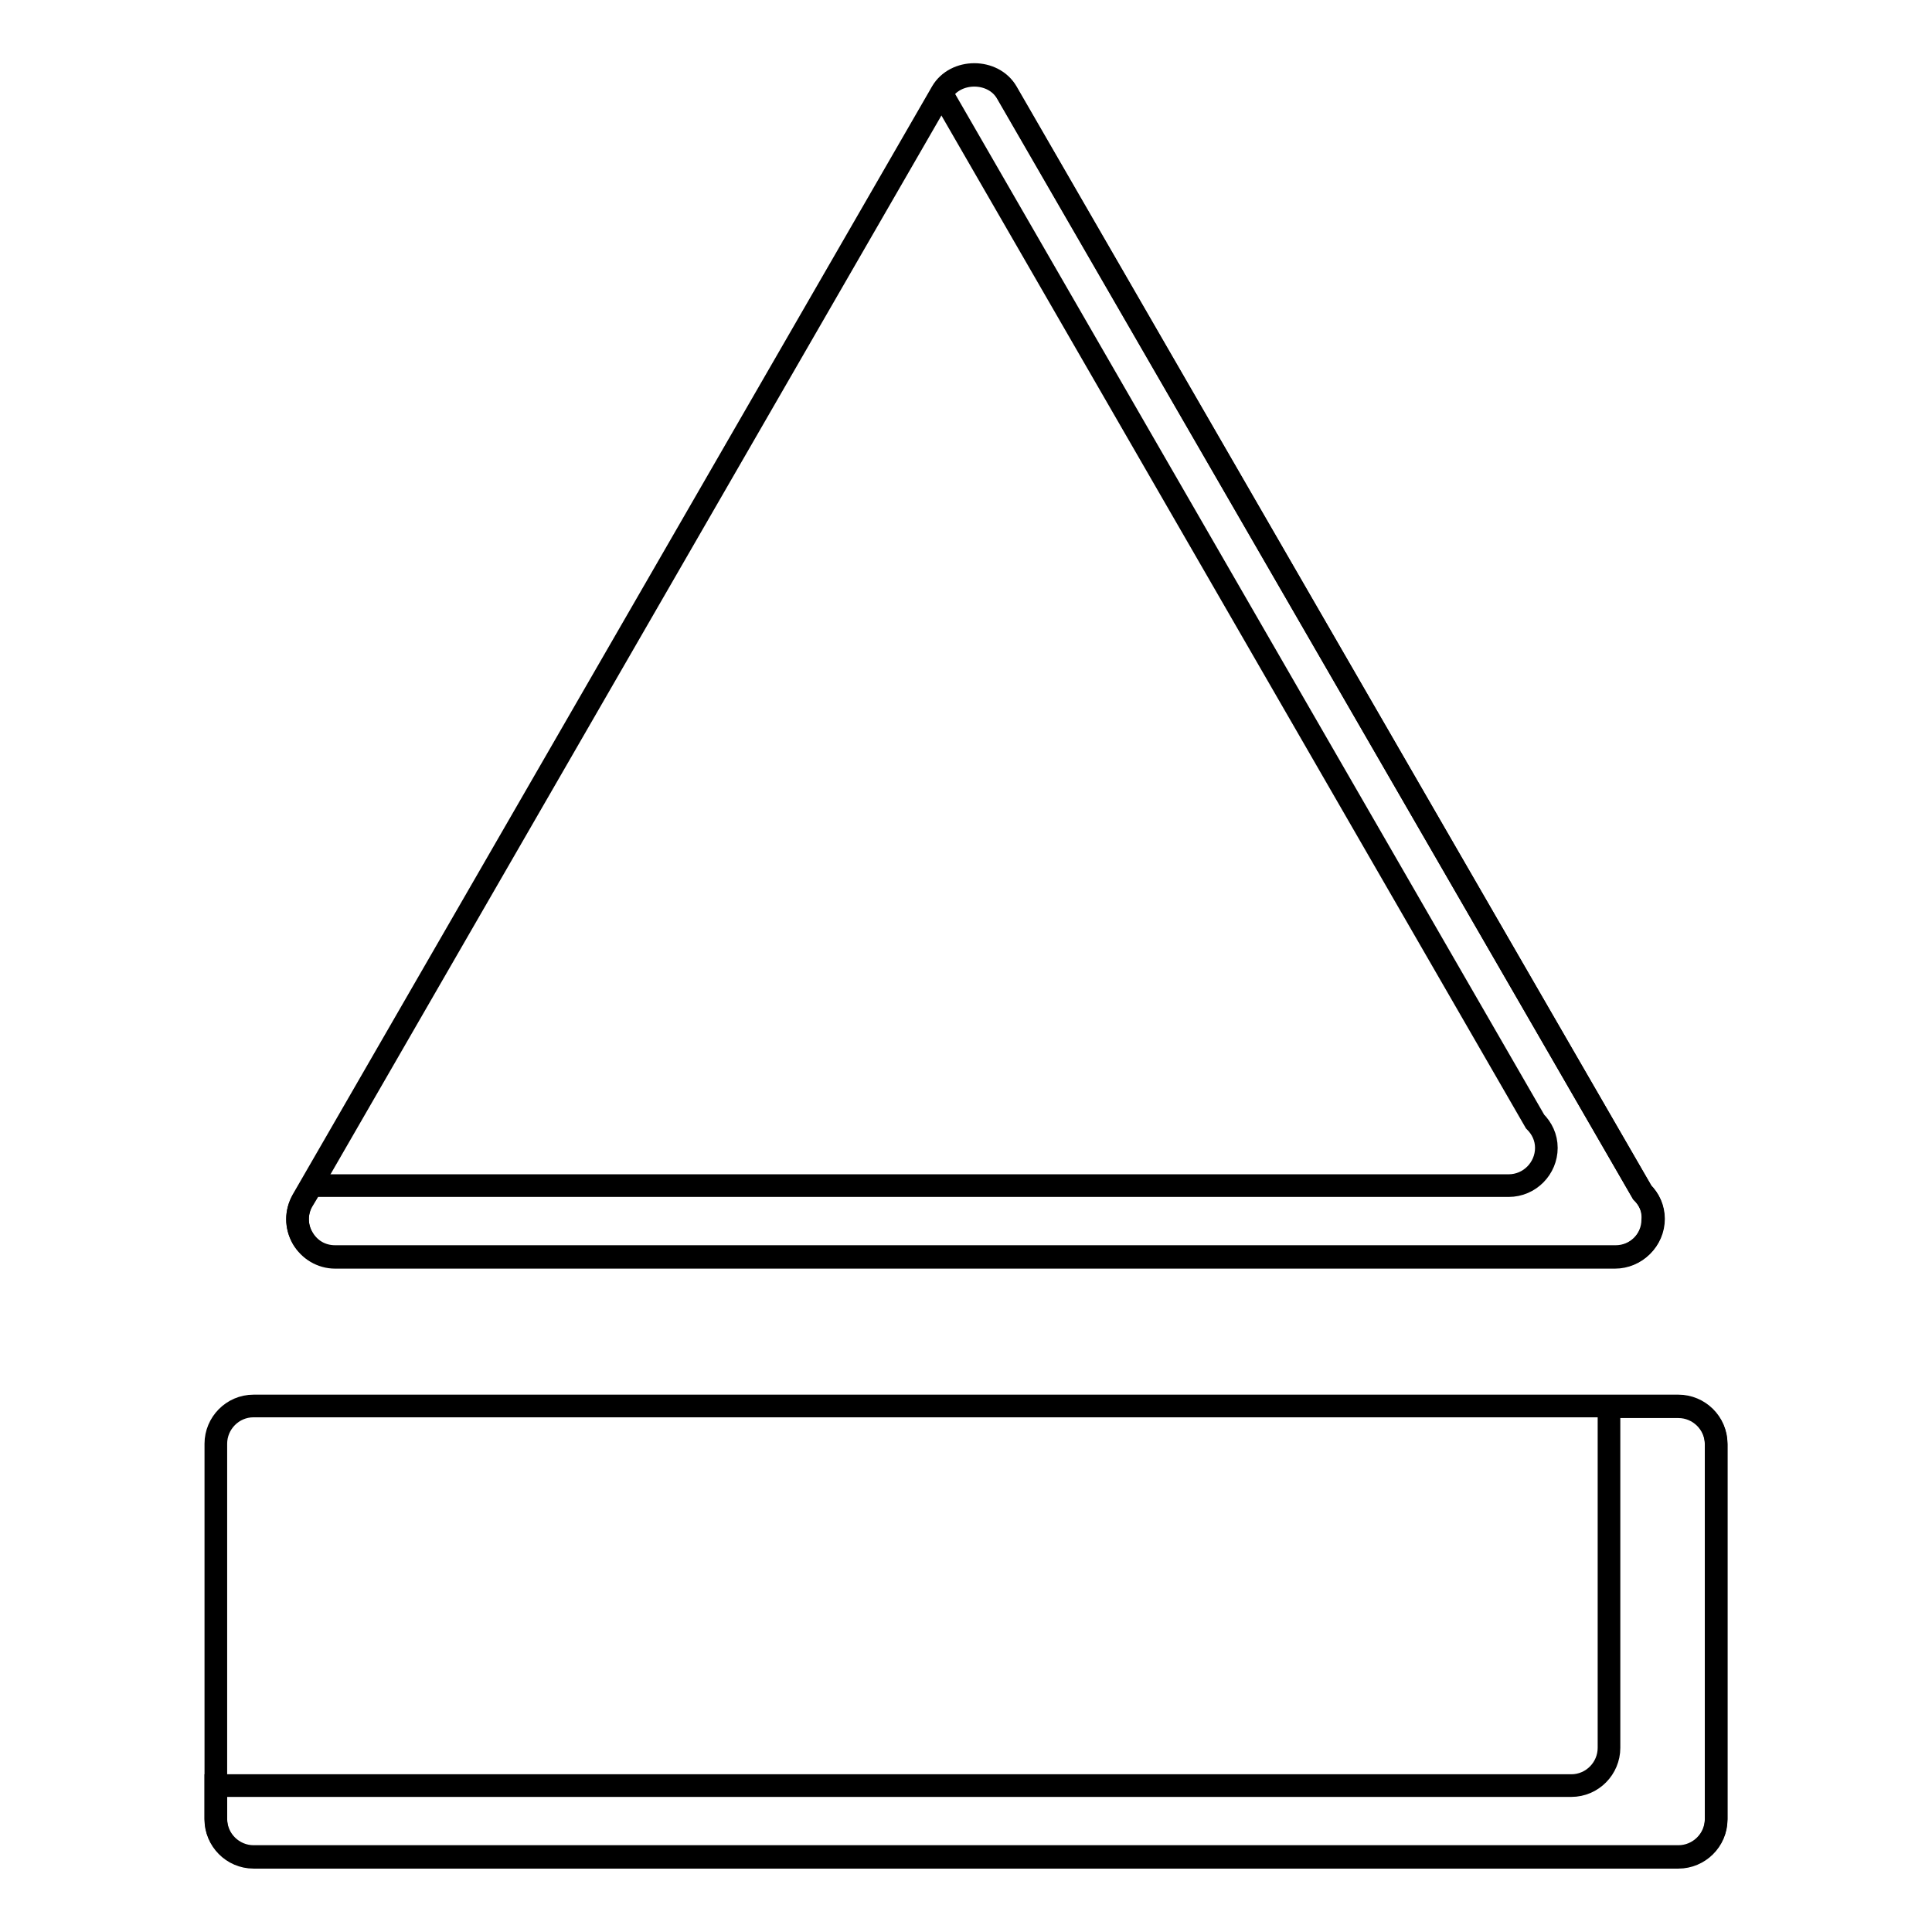
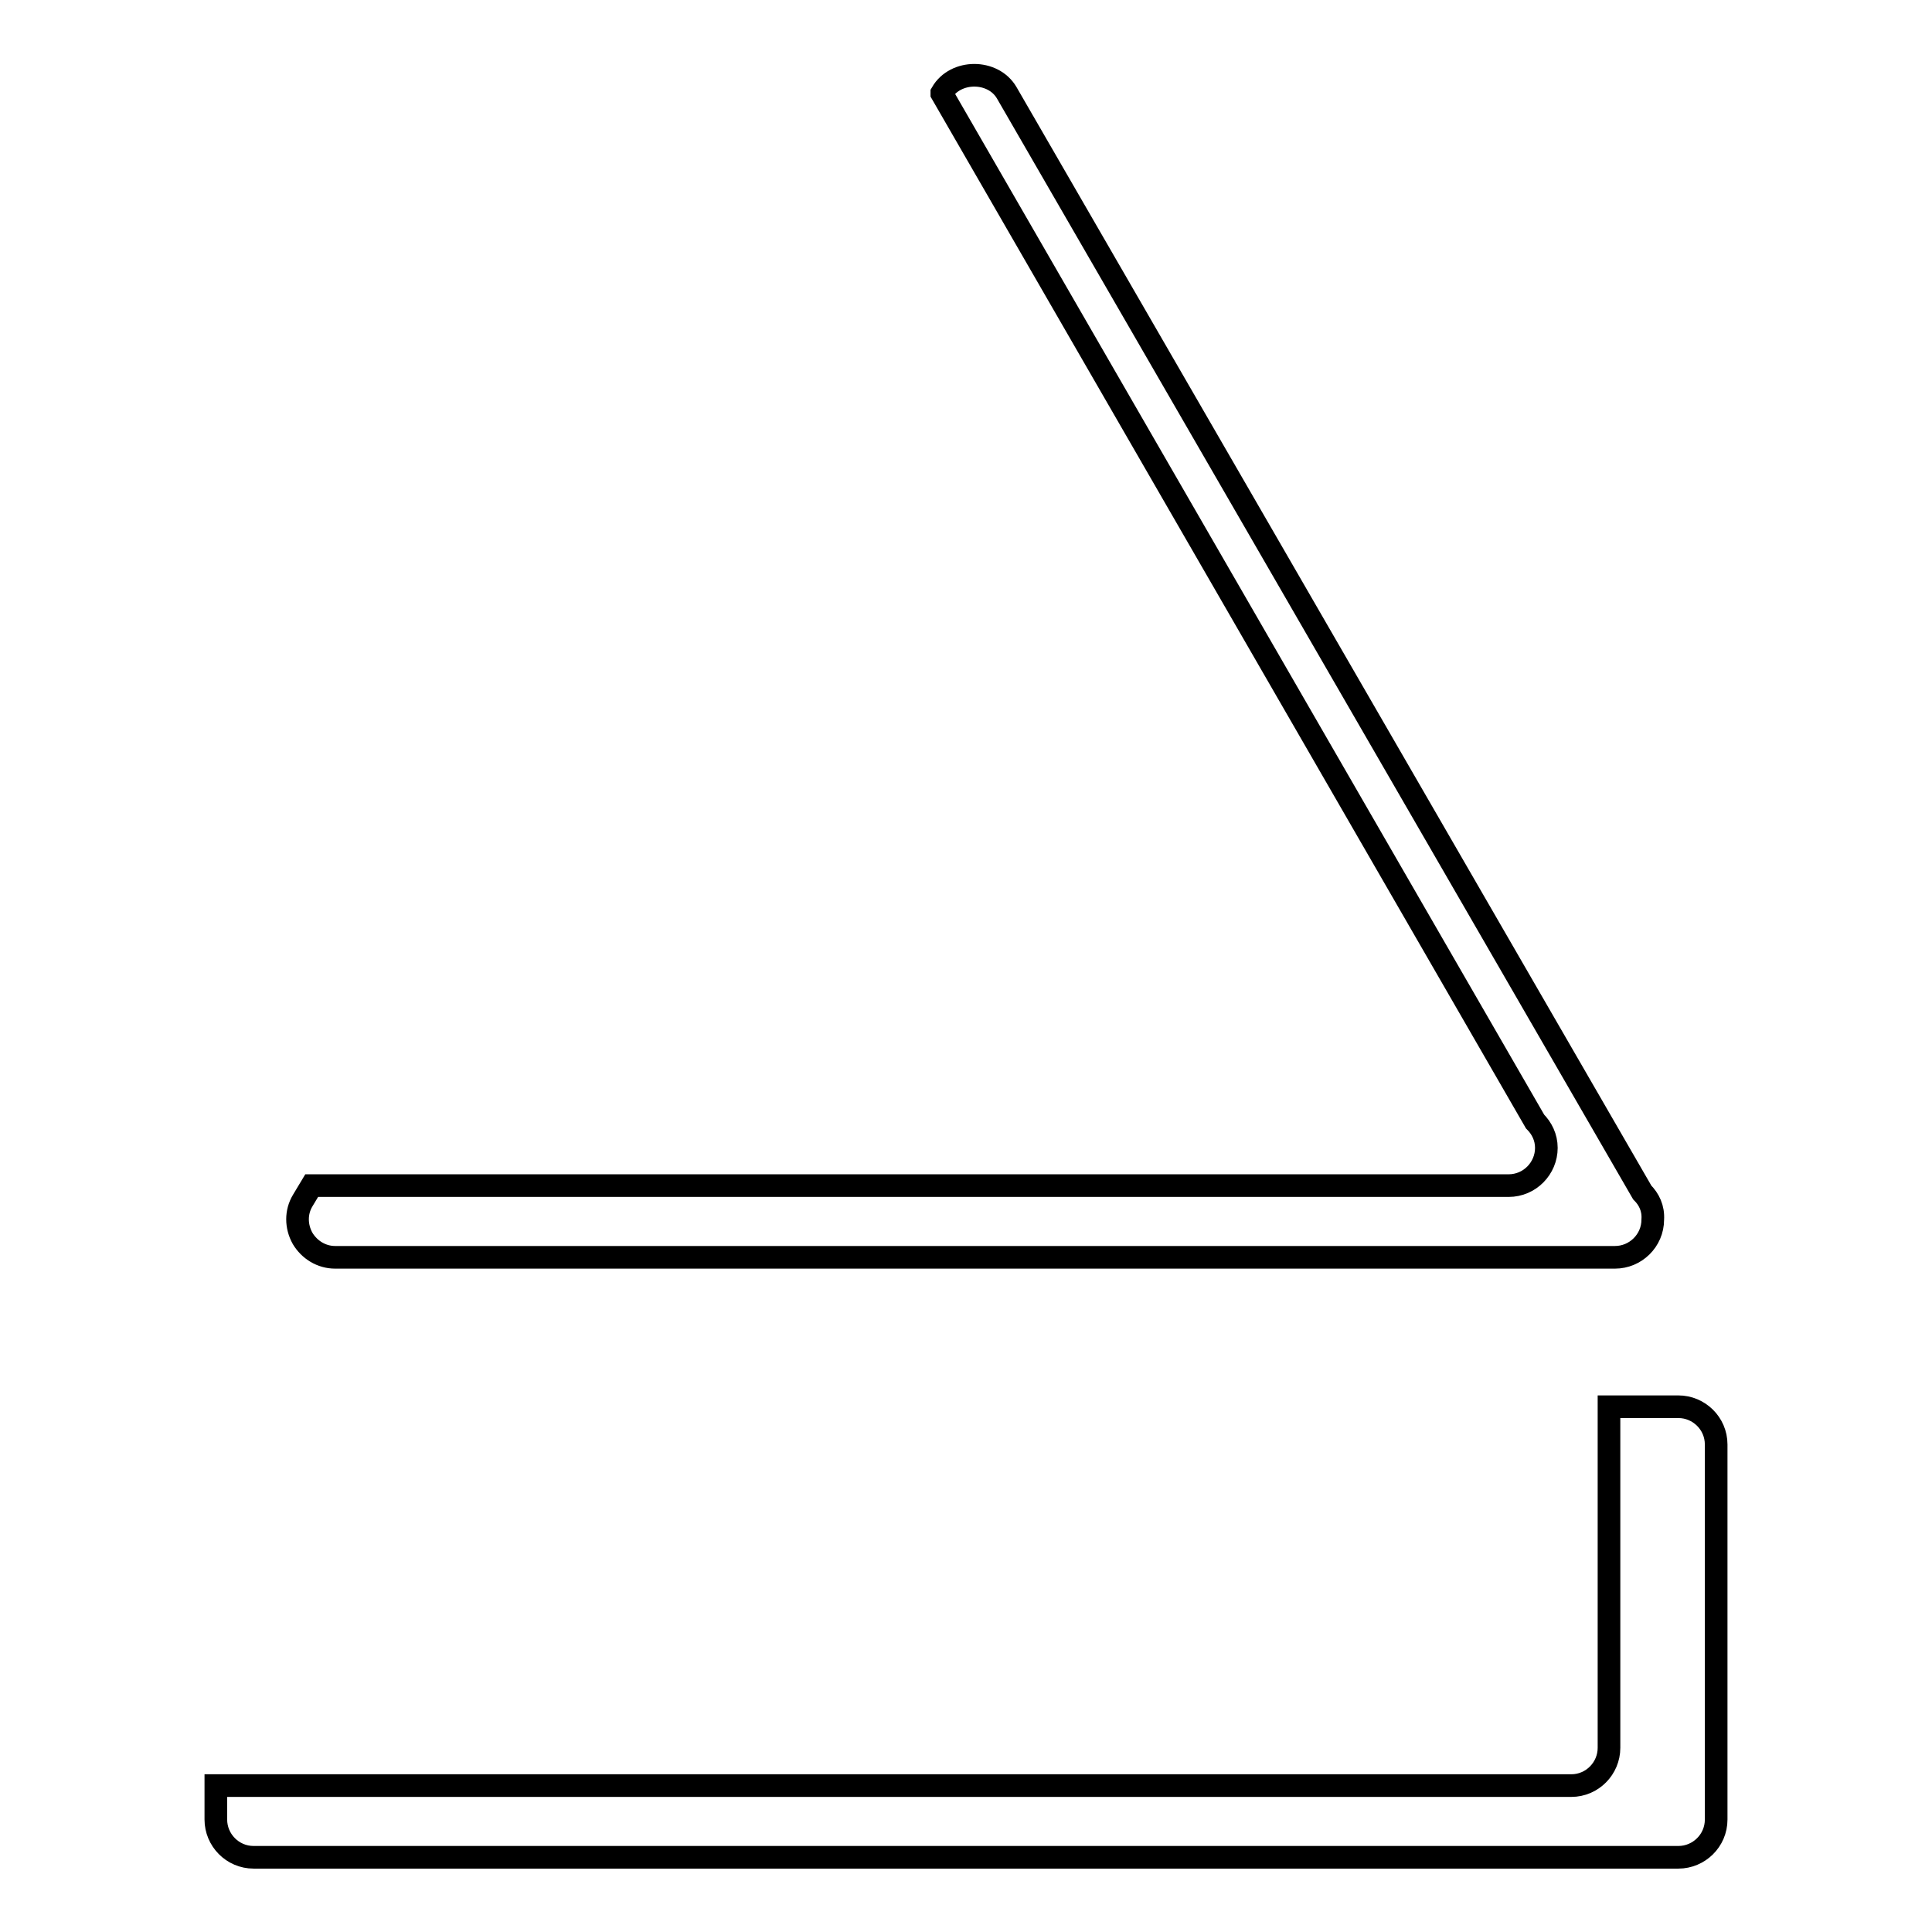
<svg xmlns="http://www.w3.org/2000/svg" version="1.1" x="0px" y="0px" viewBox="0 0 256 256" enable-background="new 0 0 256 256" xml:space="preserve">
  <g>
    <g>
-       <path stroke-width="3" fill-opacity="0" stroke="#000000" d="M214.1,166.5c-0.1,0-0.1,0-0.2,0H44.4c-1.8,0-3.4-0.9-4.3-2.5c-0.9-1.5-0.9-3.4,0-5l84.7-146.8c1.8-3.1,6.8-3.1,8.6,0L217.6,158c0.9,0.9,1.5,2.1,1.5,3.5C219.1,164.3,216.8,166.5,214.1,166.5z" />
-       <path stroke-width="3" fill-opacity="0" stroke="#000000" d="M222.4,246H33.6c-2.7,0-5-2.2-5-5v-49.7c0-2.7,2.2-5,5-5h188.8c2.7,0,5,2.2,5,5V241C227.4,243.8,225.1,246,222.4,246z" />
      <path stroke-width="3" fill-opacity="0" stroke="#000000" d="M217.6,158L133.4,12.3c-1.8-3.1-6.8-3.1-8.6,0l0,0.1l78.6,136.2c0.9,0.9,1.5,2.1,1.5,3.5c0,2.7-2.2,5-5,5c-0.1,0-0.1,0-0.2,0H41.3l-1.2,2c-0.9,1.5-0.9,3.4,0,5c0.9,1.5,2.5,2.5,4.3,2.5h169.4c0.1,0,0.1,0,0.2,0c2.7,0,5-2.2,5-5C219.1,160.1,218.5,158.9,217.6,158z" />
      <path stroke-width="3" fill-opacity="0" stroke="#000000" d="M222.4,186.4h-9.2v45.2c0,2.7-2.2,5-5,5H28.6v4.5c0,2.7,2.2,5,5,5h188.8c2.7,0,5-2.2,5-5v-49.7C227.4,188.6,225.1,186.4,222.4,186.4z" />
    </g>
  </g>
</svg>